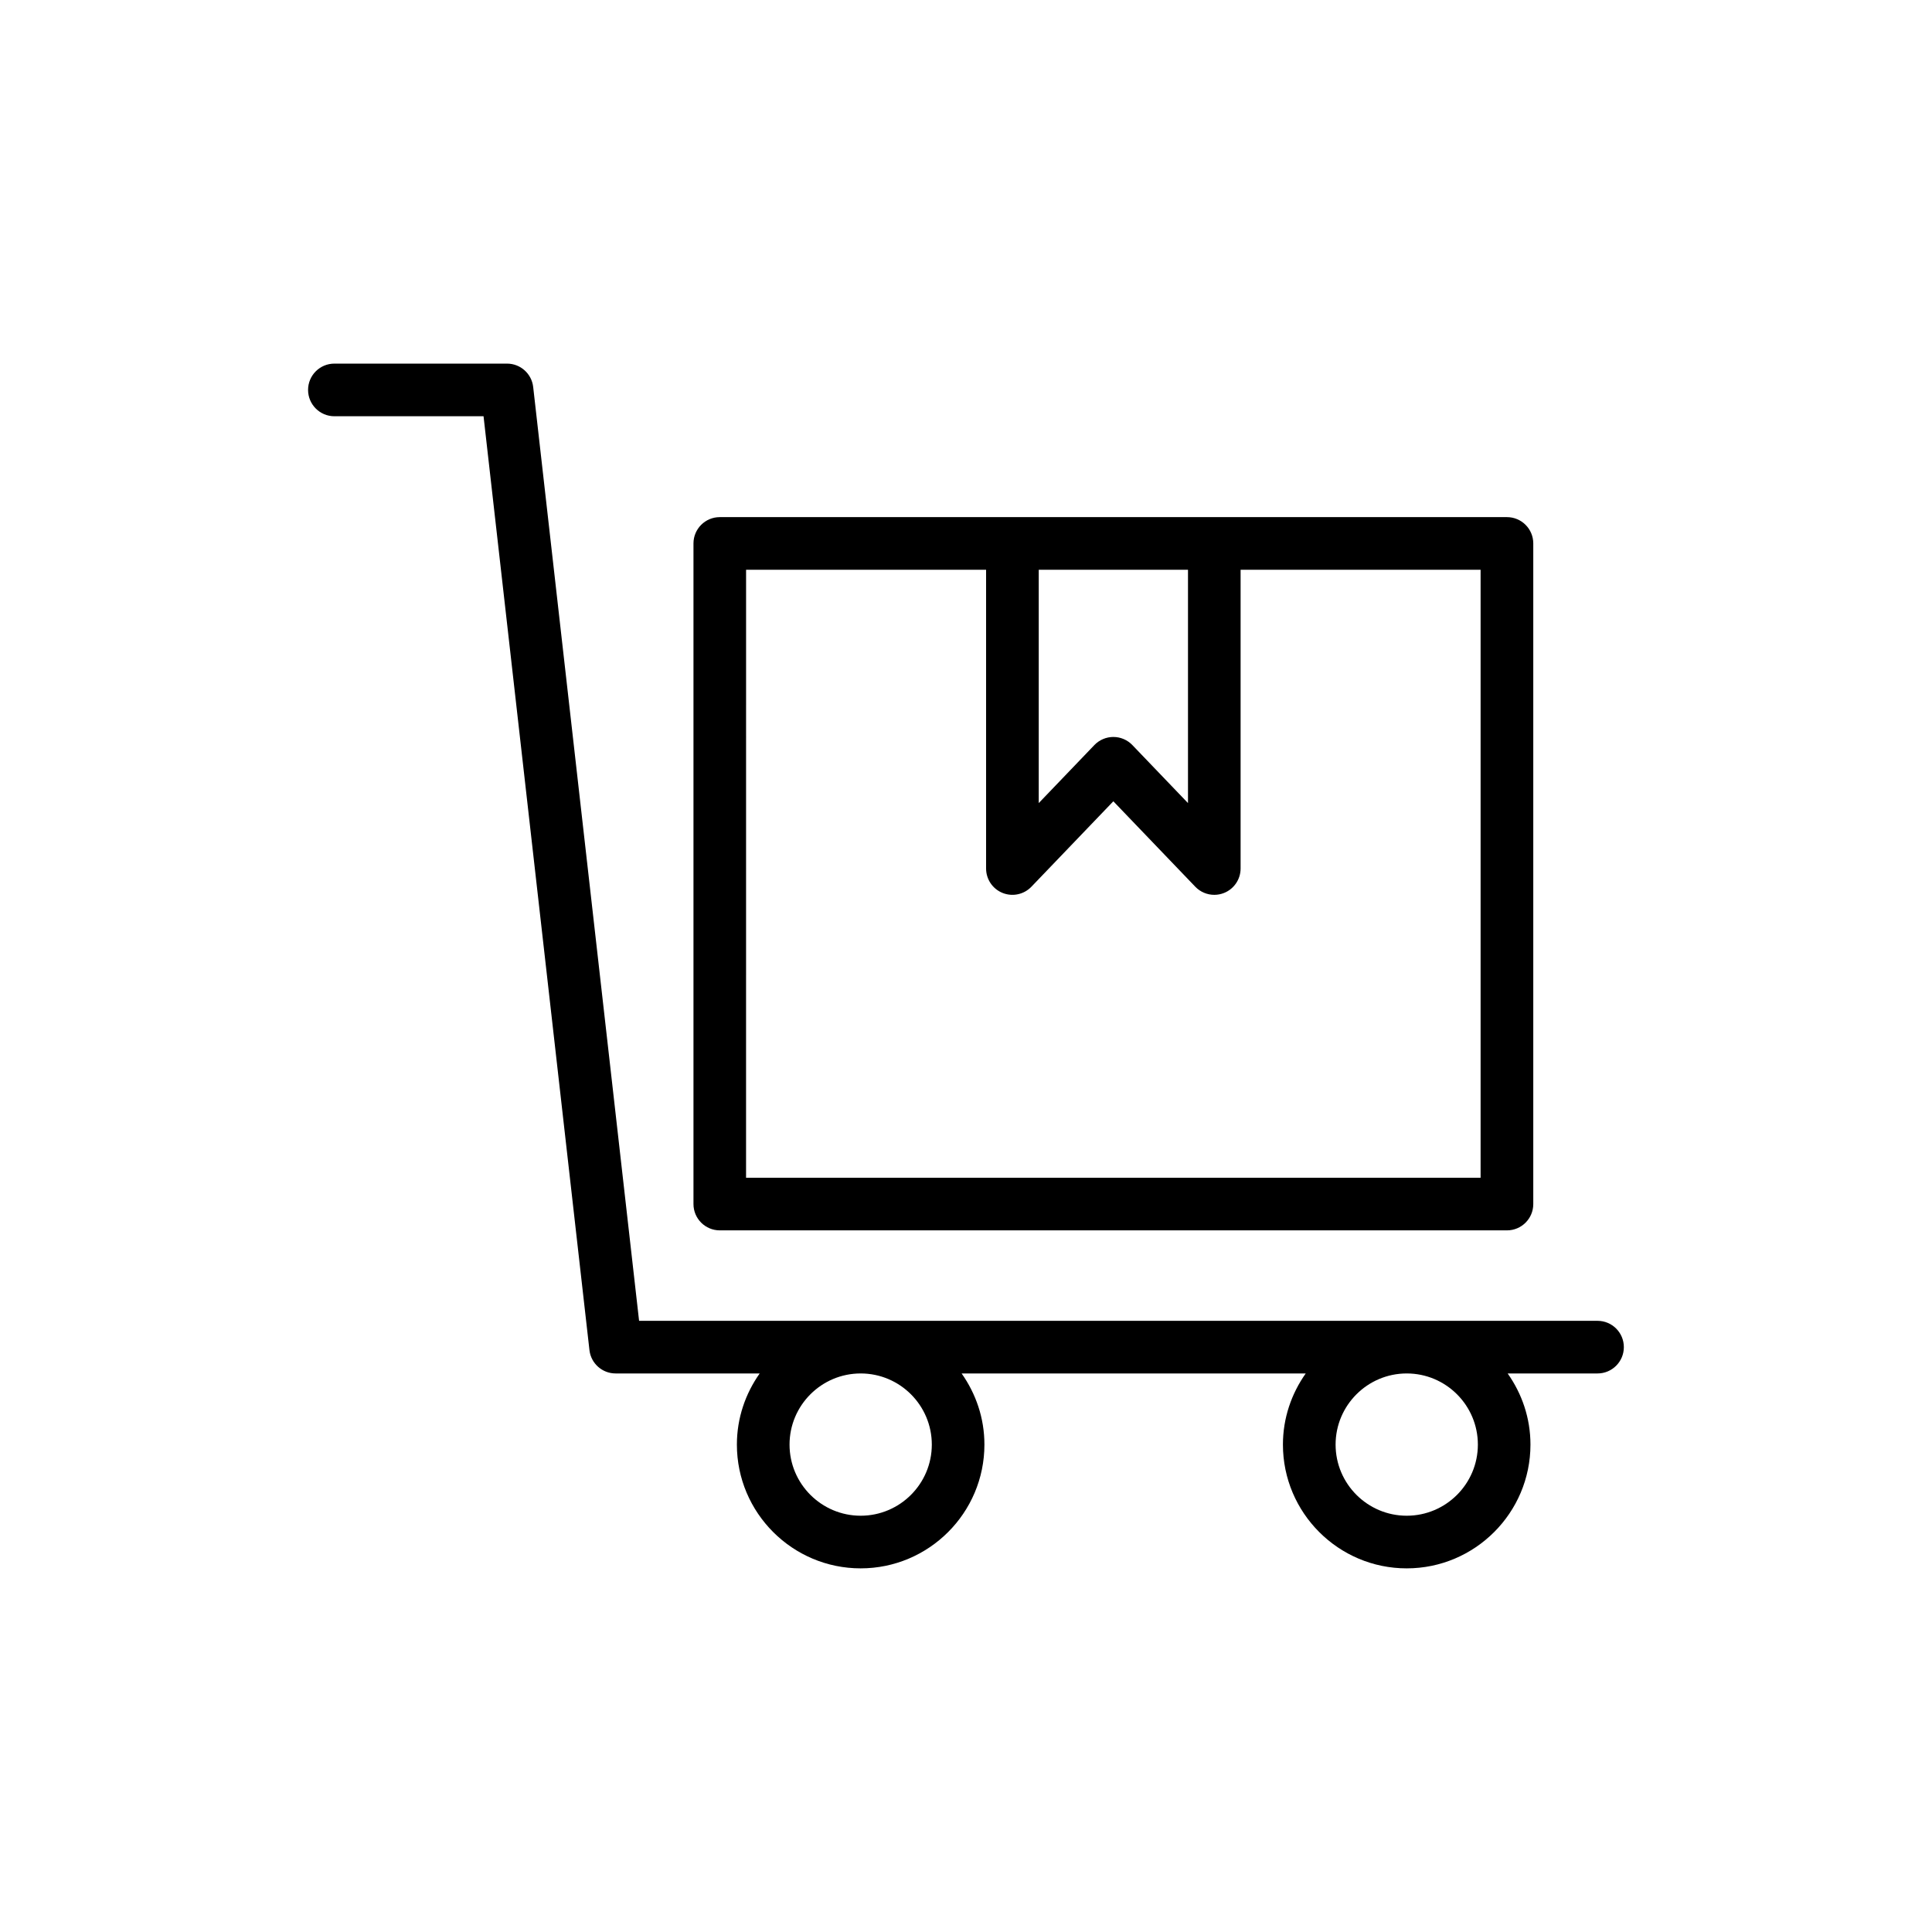
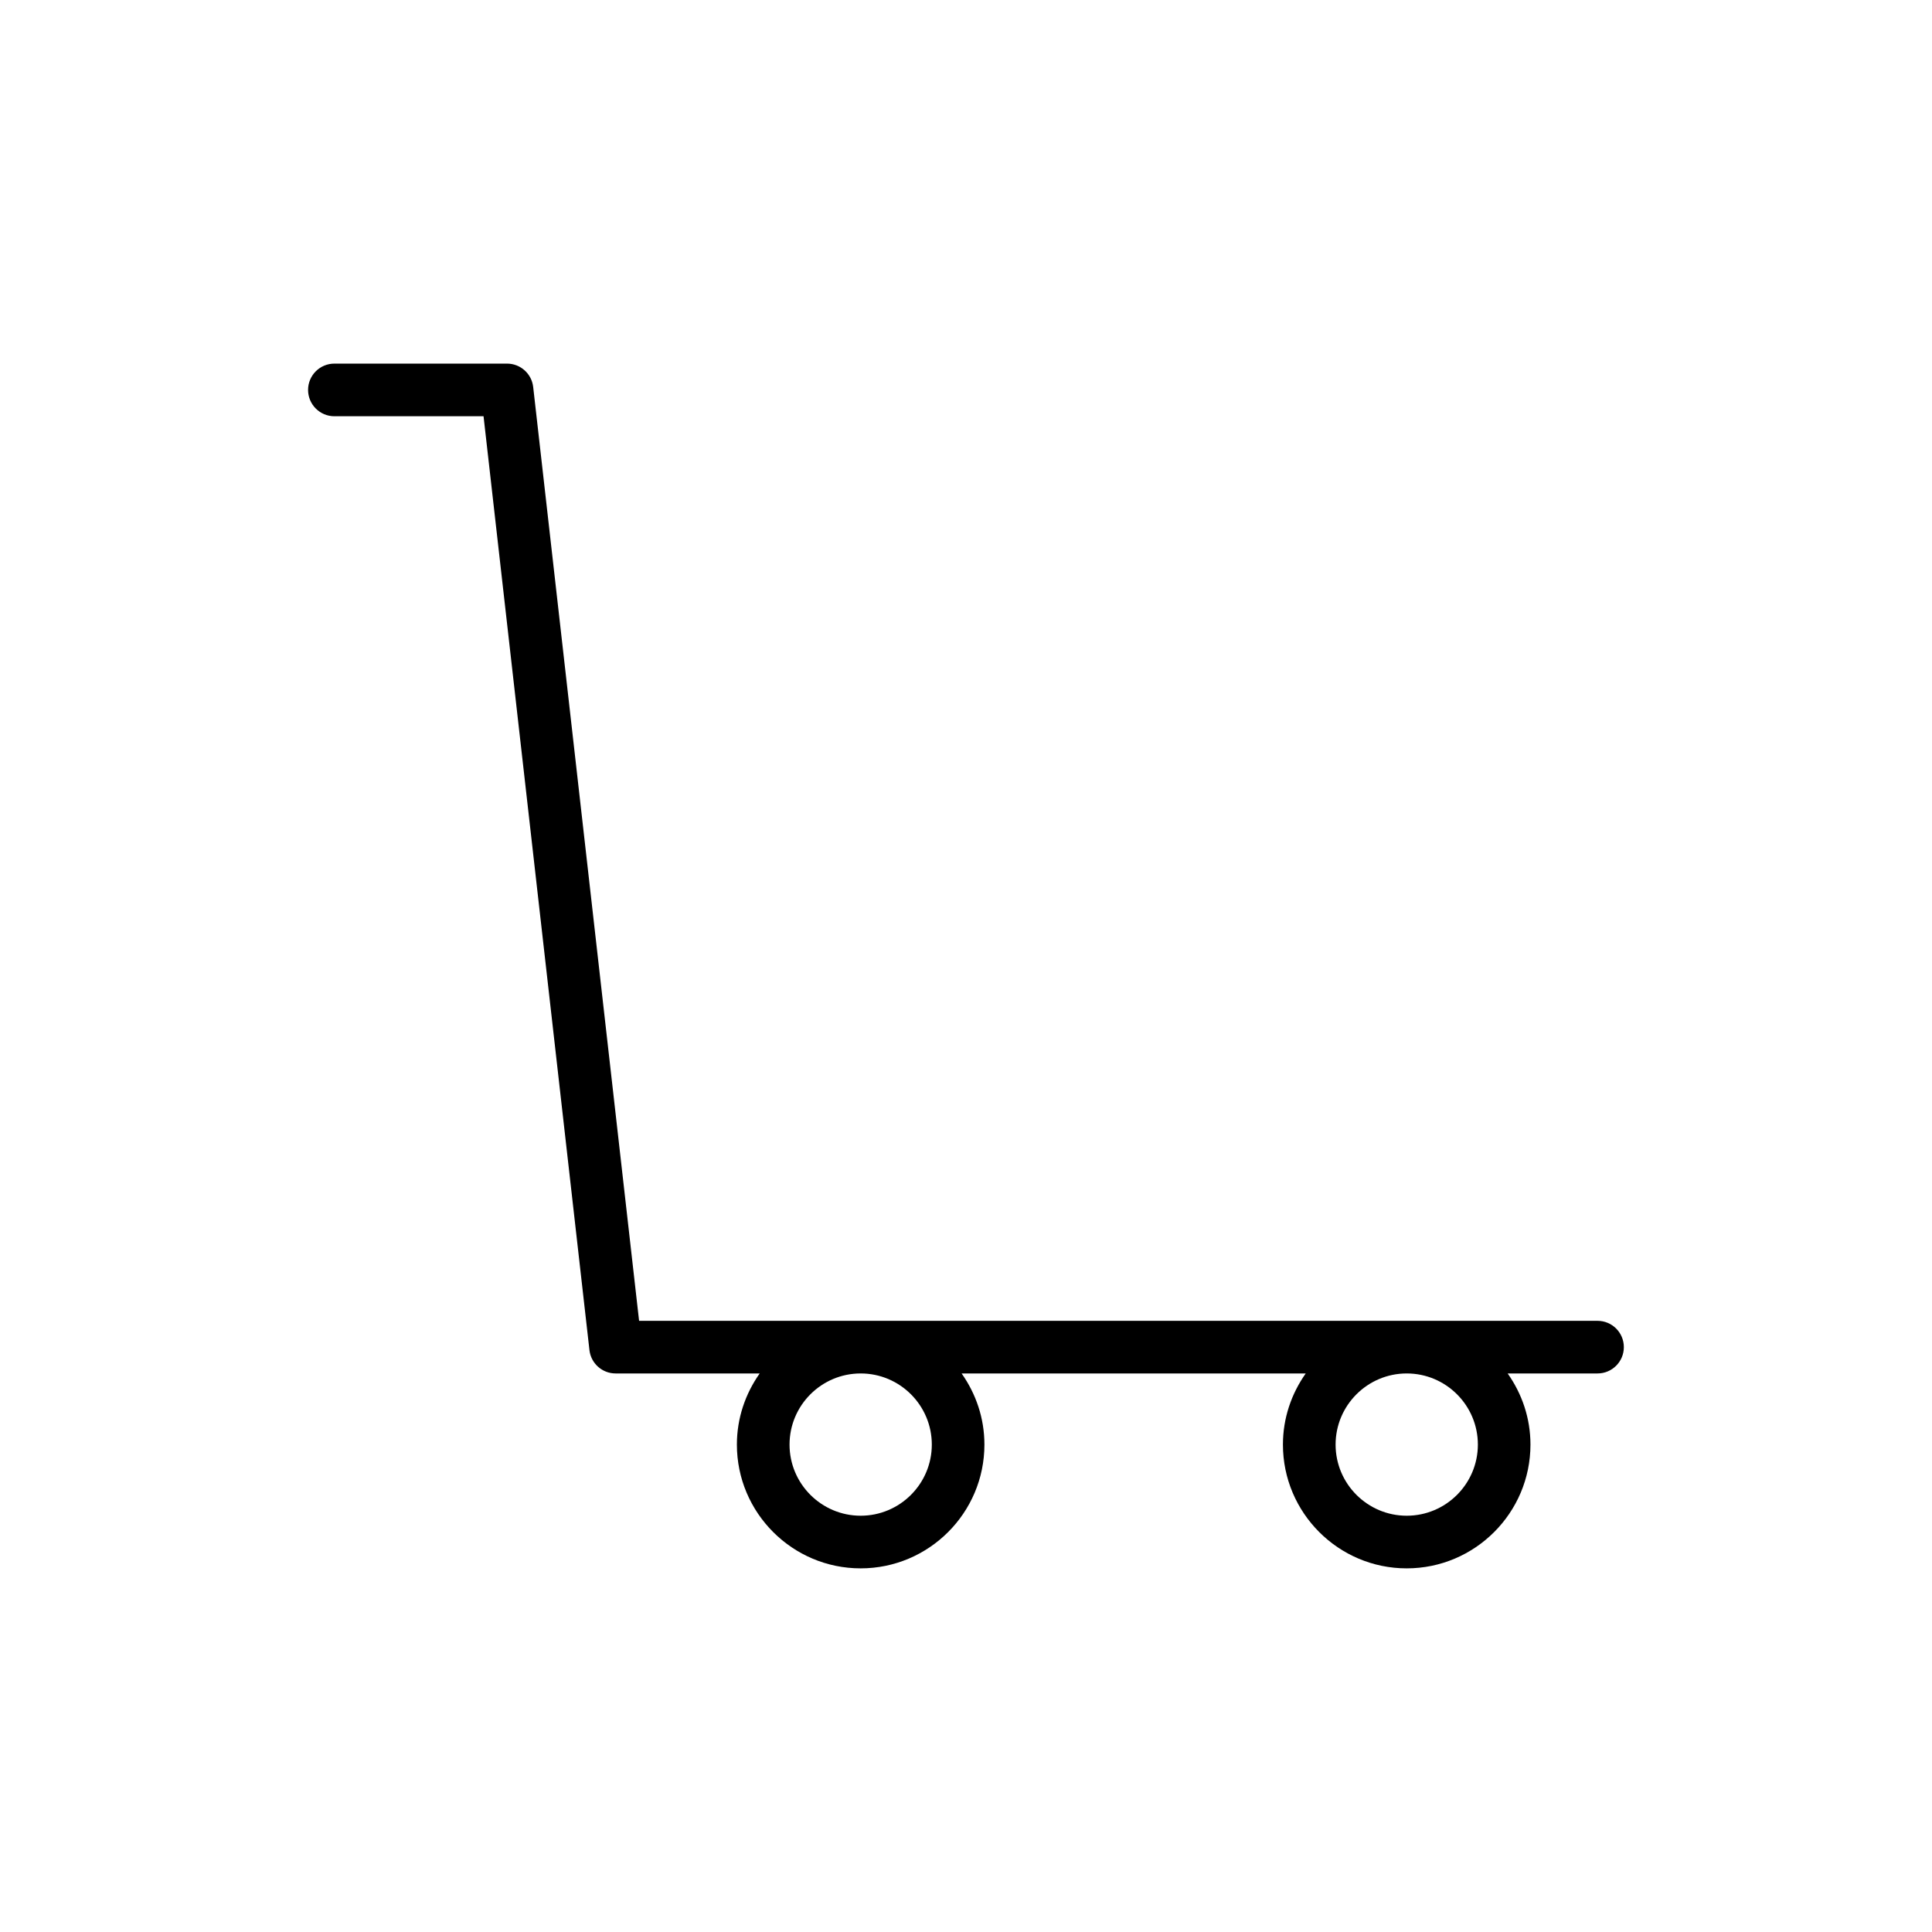
<svg xmlns="http://www.w3.org/2000/svg" fill="#000000" width="800px" height="800px" version="1.1" viewBox="144 144 512 512">
  <g>
    <path d="m232.62 254.31h39.523l28.066 247.48c0.398 3.523 3.383 6.188 6.93 6.188h38.188c-3.777 5.344-6.043 11.824-6.043 18.852 0 18.086 14.715 32.801 32.801 32.801 18.086 0 32.797-14.715 32.797-32.801 0-7.027-2.266-13.508-6.043-18.852h91.195c-3.777 5.344-6.043 11.824-6.043 18.852 0 18.086 14.715 32.801 32.797 32.801 18.086 0 32.801-14.715 32.801-32.801 0-7.027-2.266-13.508-6.043-18.852h23.82c3.852 0 6.973-3.121 6.973-6.973 0-3.852-3.121-6.973-6.973-6.973l-254-0.004-28.066-247.48c-0.398-3.523-3.383-6.188-6.93-6.188h-45.754c-3.852 0-6.973 3.121-6.973 6.973 0 3.852 3.125 6.977 6.973 6.977zm158.32 272.52c0 10.395-8.453 18.852-18.852 18.852-10.395 0-18.852-8.457-18.852-18.852 0-10.395 8.457-18.852 18.852-18.852 10.395 0 18.852 8.453 18.852 18.852zm144.71 0c0 10.395-8.457 18.852-18.852 18.852s-18.852-8.457-18.852-18.852c0-10.395 8.457-18.852 18.852-18.852s18.852 8.453 18.852 18.852z" />
-     <path d="m334.75 470.06h208.61c3.852 0 6.973-3.121 6.973-6.973v-175.07c0-3.852-3.121-6.973-6.973-6.973h-208.61c-3.852 0-6.973 3.121-6.973 6.973v175.07c0 3.852 3.125 6.973 6.977 6.973zm124.08-175.07v61.836l-14.746-15.379c-1.312-1.367-3.133-2.144-5.031-2.144-1.898 0-3.719 0.777-5.031 2.144l-14.746 15.379v-61.836zm-117.11 0h63.605v79.18c0 2.848 1.73 5.406 4.371 6.469 2.641 1.059 5.66 0.41 7.633-1.641l21.719-22.648 21.719 22.648c1.34 1.395 3.172 2.144 5.031 2.144 0.875 0 1.758-0.164 2.602-0.504 2.641-1.062 4.371-3.625 4.371-6.469v-79.18h63.602v161.12h-194.66z" />
  </g>
</svg>